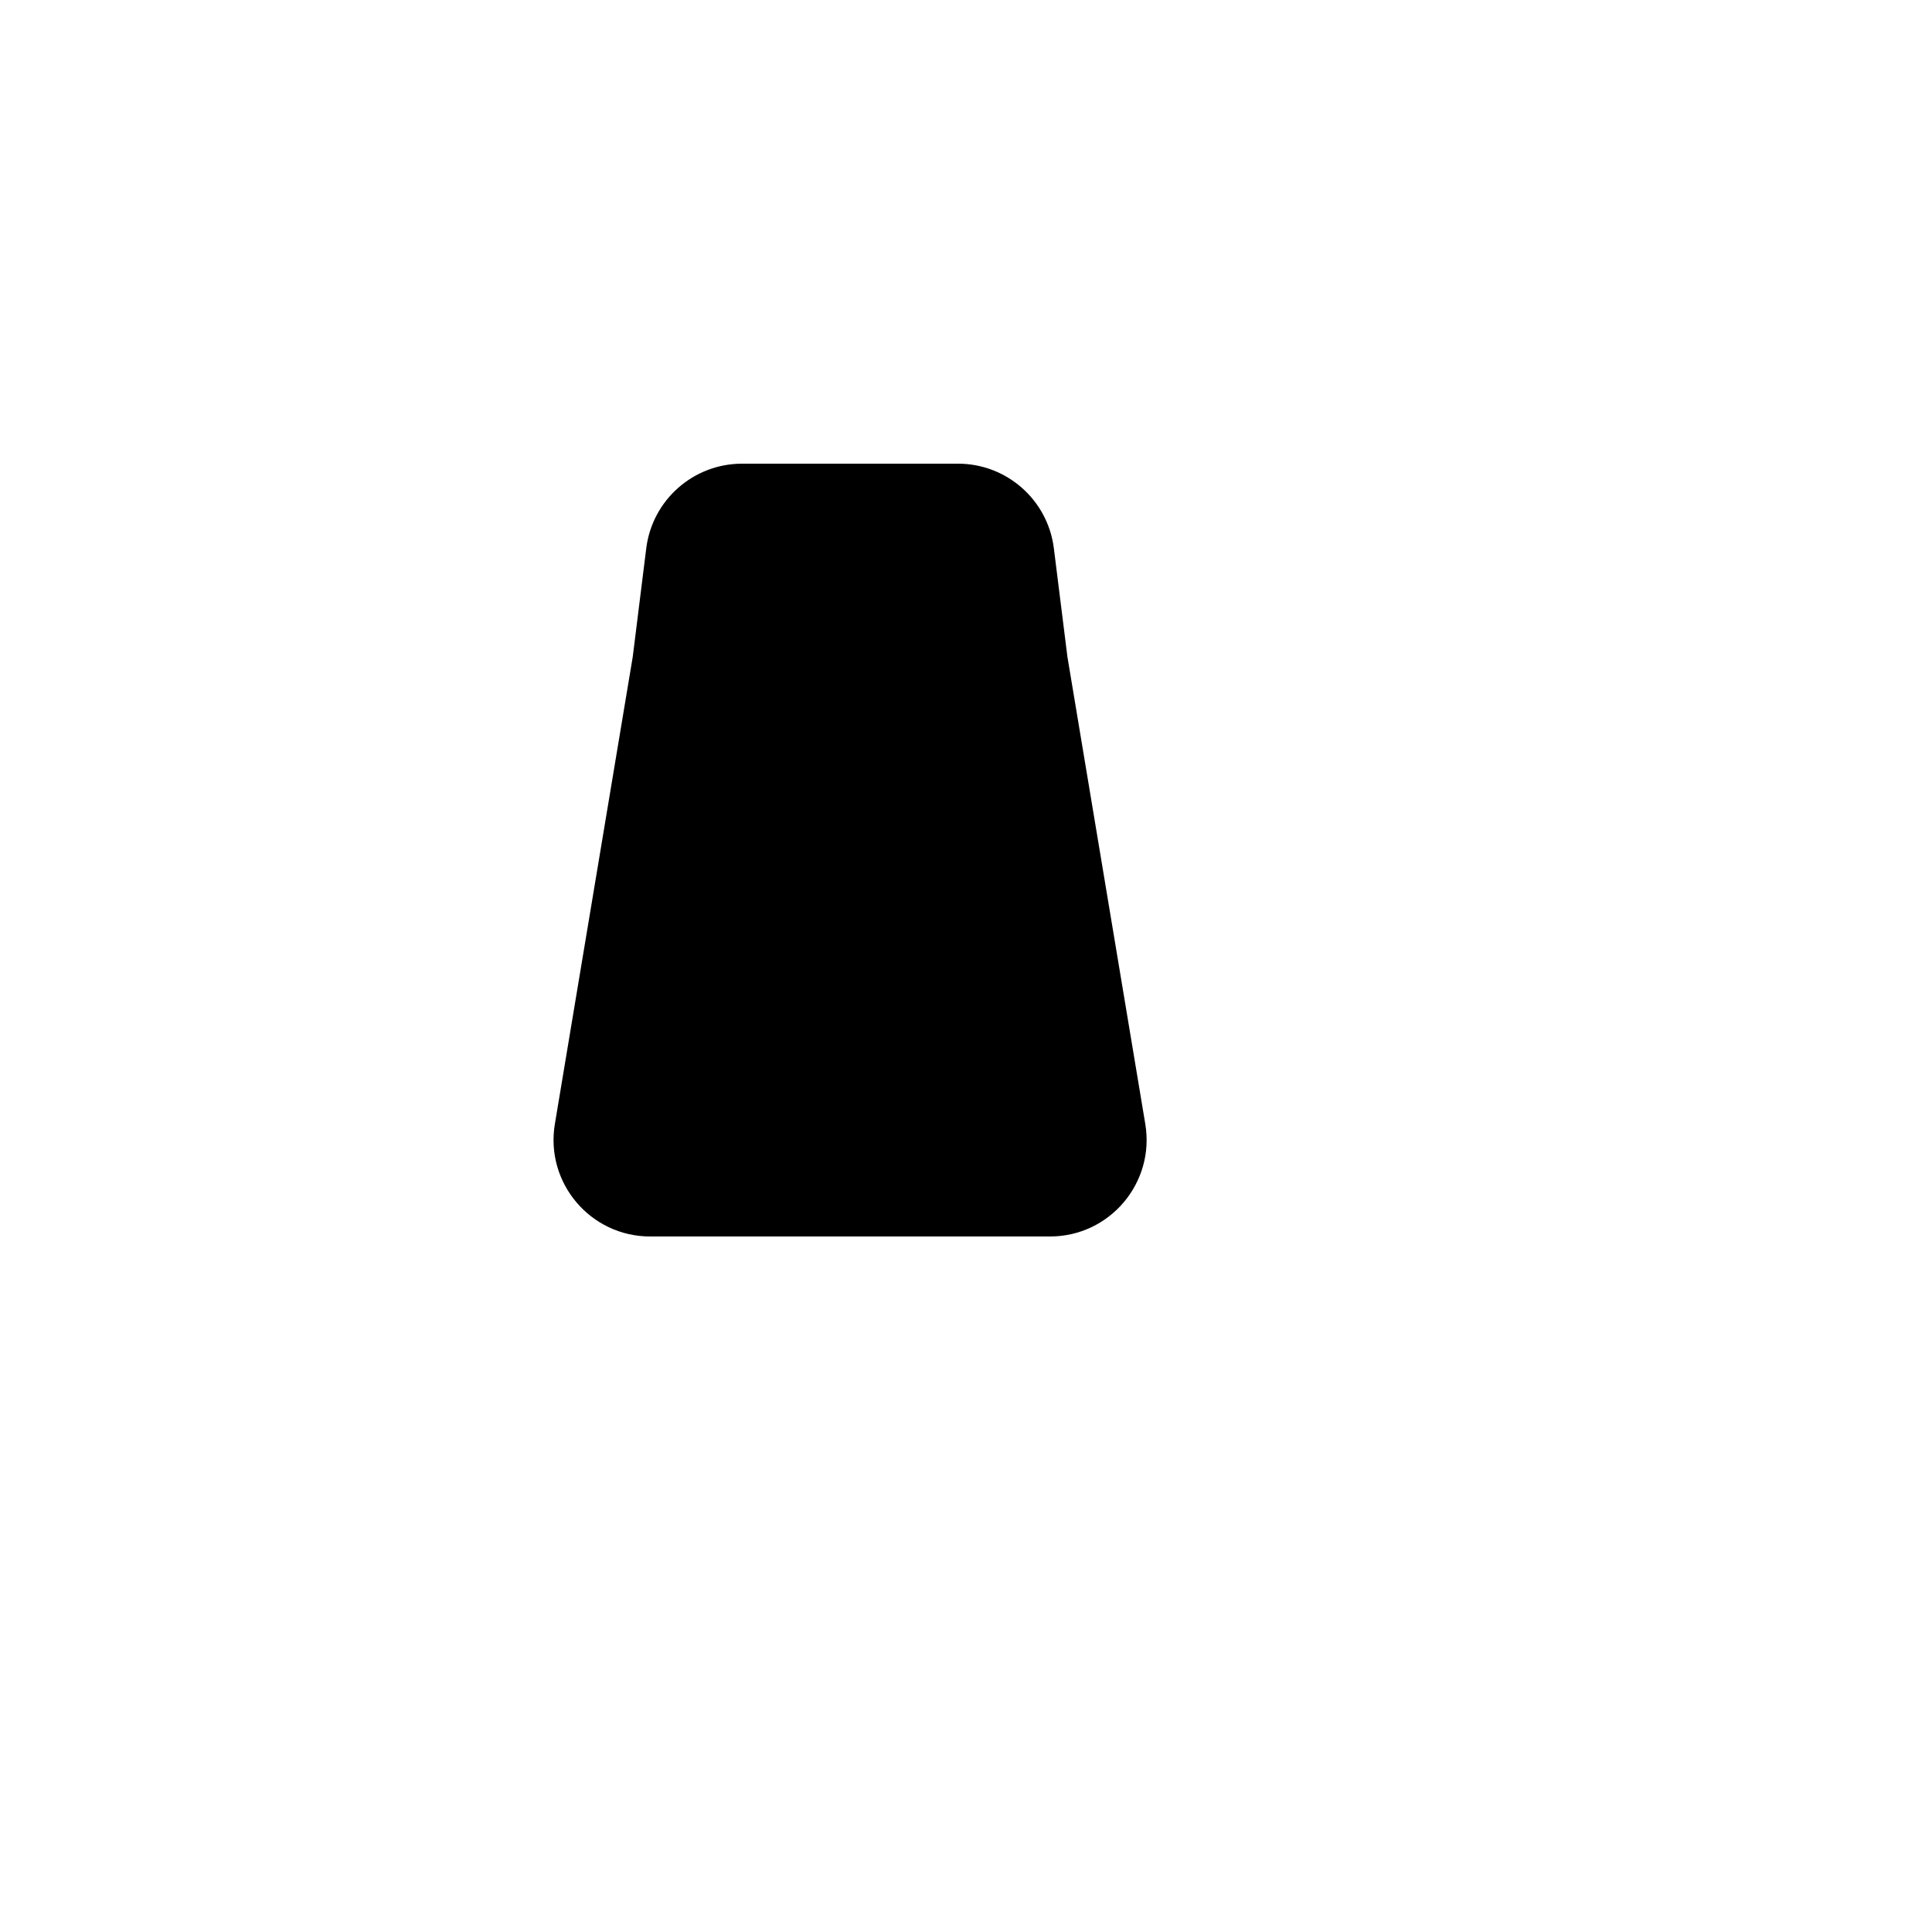
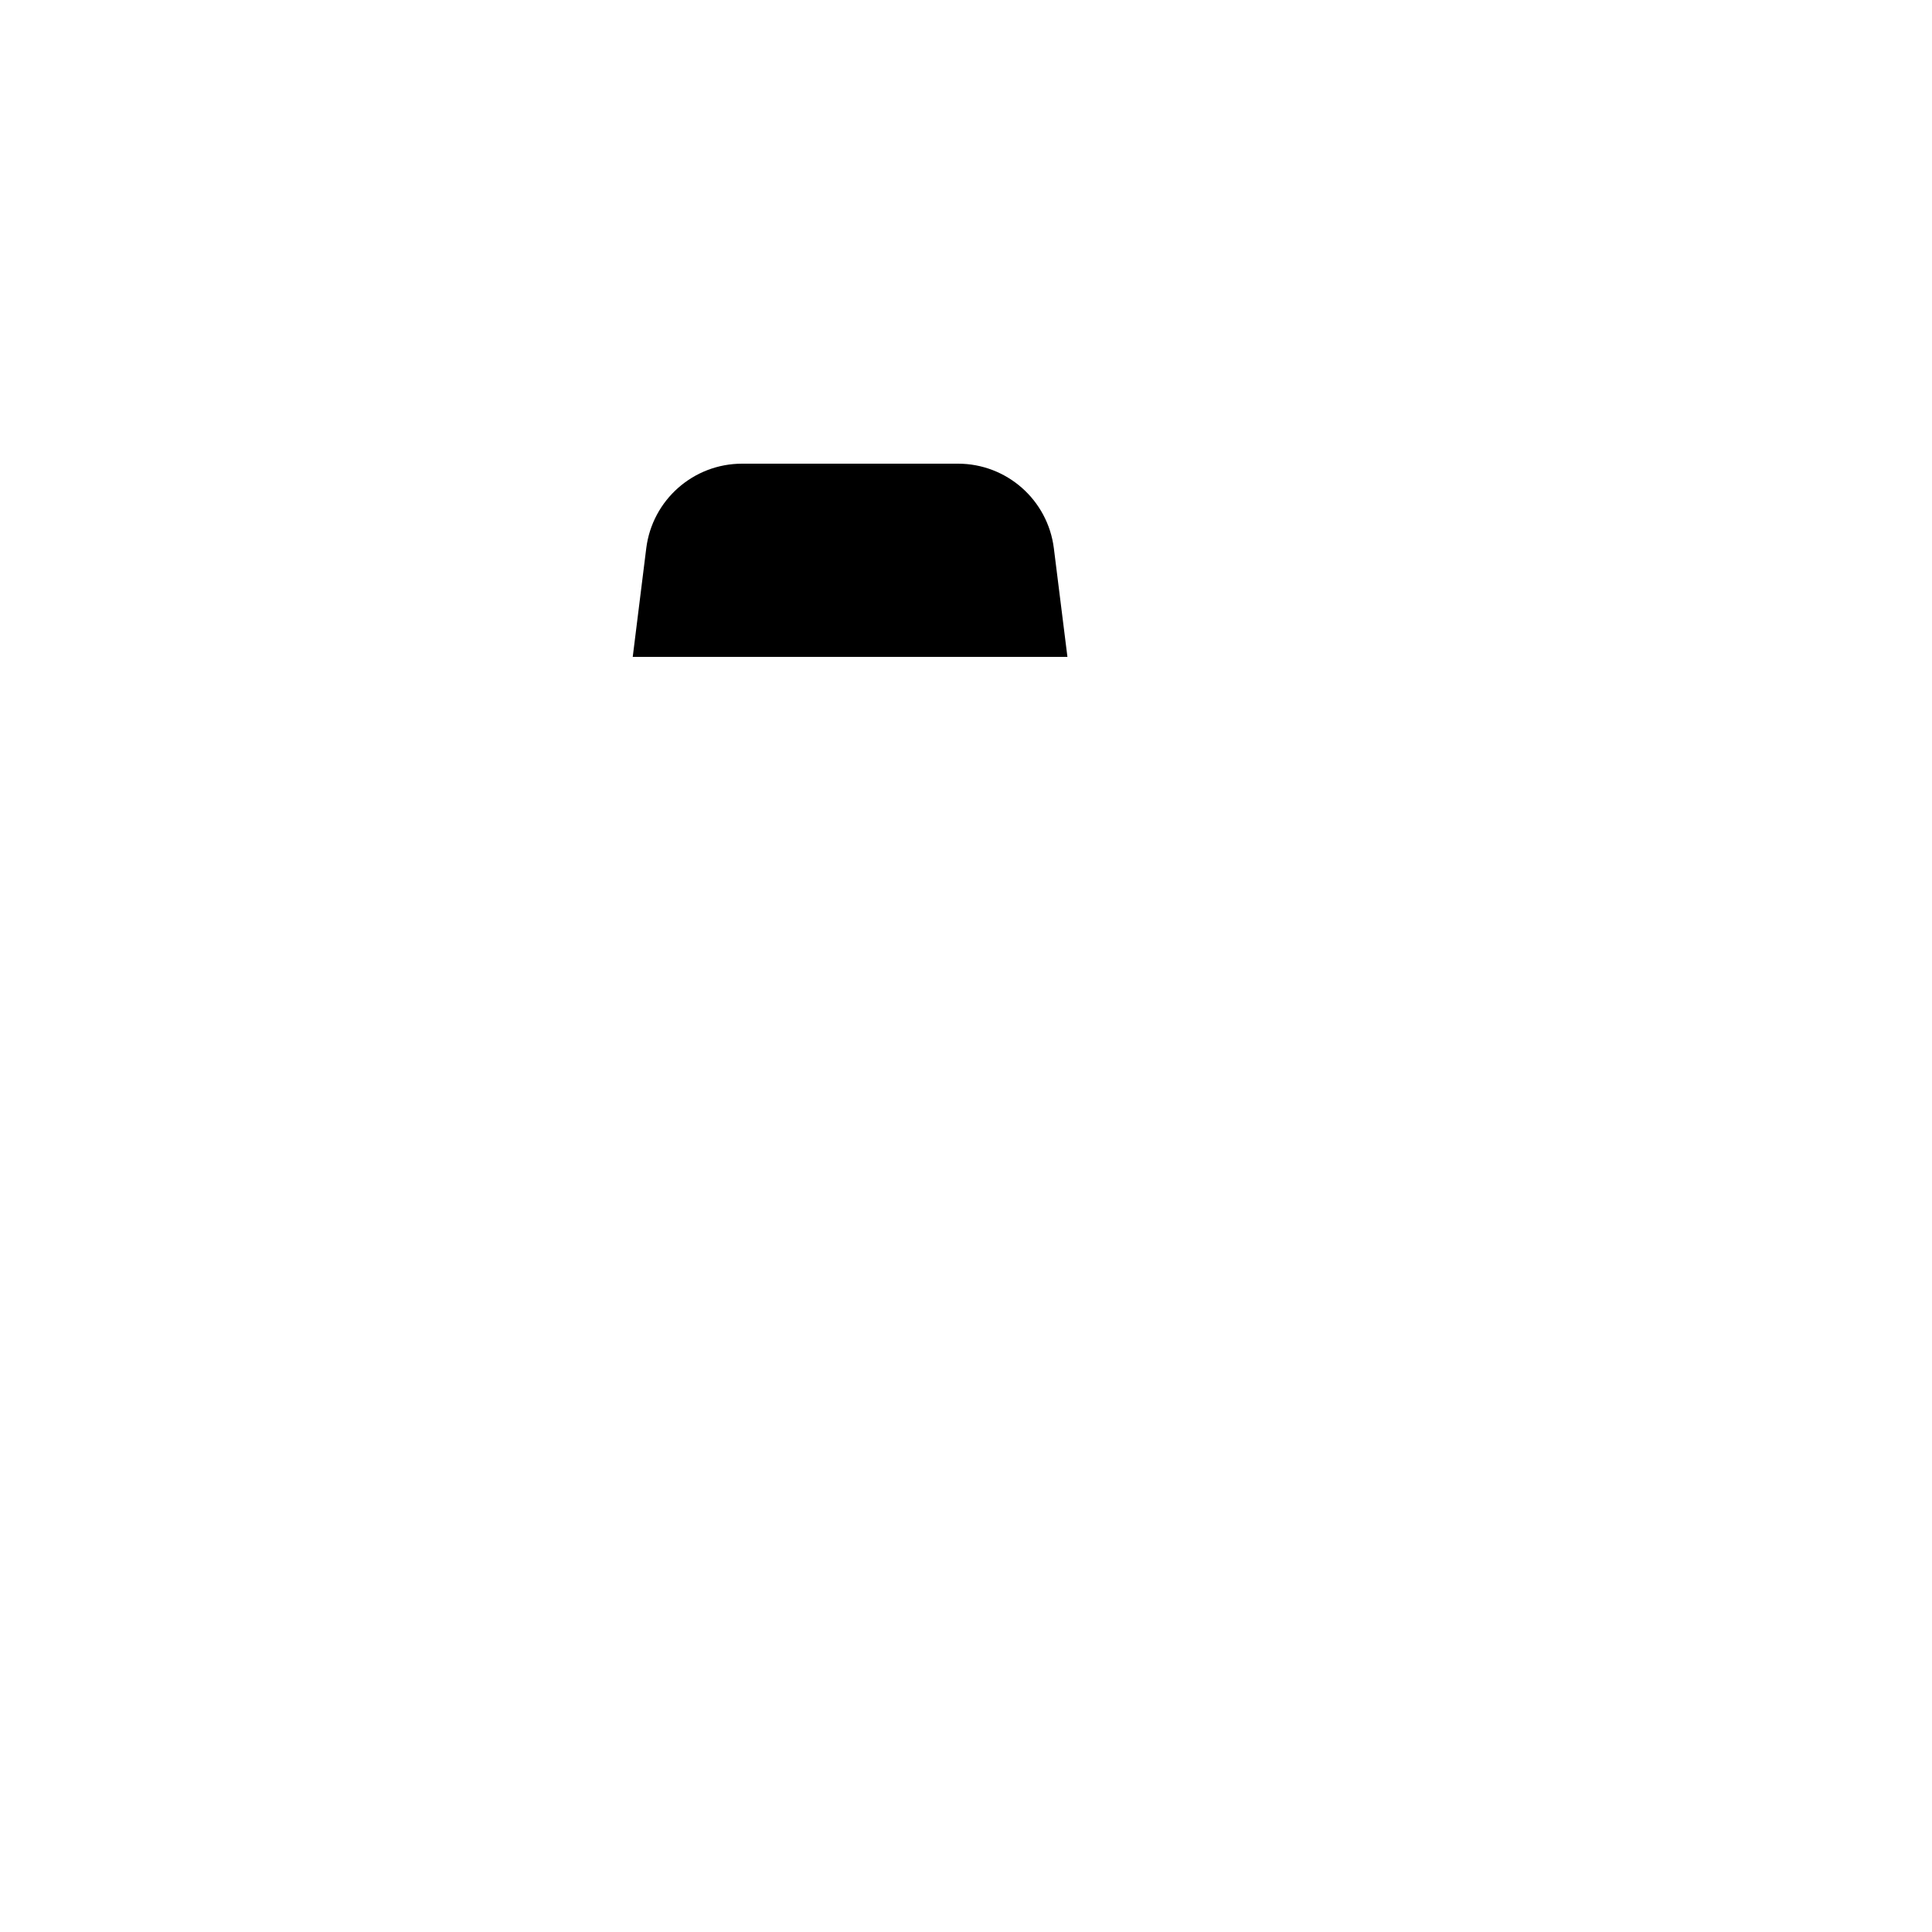
<svg xmlns="http://www.w3.org/2000/svg" version="1.1" width="100%" height="100%" id="svgWorkerArea" viewBox="-25 -25 625 625" style="background: white;">
  <defs id="defsdoc">
    <pattern id="patternBool" x="0" y="0" width="10" height="10" patternUnits="userSpaceOnUse" patternTransform="rotate(35)">
-       <circle cx="5" cy="5" r="4" style="stroke: none;fill: #ff000070;" />
-     </pattern>
+       </pattern>
  </defs>
  <g id="fileImp-549887758" class="cosito">
-     <path id="pathImp-445360909" fill="none" stroke="none" class="grouped" d="M62.5 62.5C62.5 62.5 437.5 62.5 437.5 62.5 437.5 62.5 437.5 437.5 437.5 437.5 437.5 437.5 62.5 437.5 62.5 437.5 62.5 437.5 62.5 62.5 62.5 62.5" />
    <path id="pathImp-659808157" class="grouped" d="M250 265.625C250 265.625 250 265.781 250 265.781" />
-     <path id="pathImp-37079313" class="grouped" d="M218.75 312.5C218.75 312.5 218.75 312.656 218.75 312.656" />
    <path id="pathImp-114104358" class="grouped" d="M281.25 312.5C281.25 312.5 281.25 312.656 281.25 312.656" />
    <path id="pathImp-525548764" class="grouped" d="M179.688 187.5C179.688 187.5 320.312 187.5 320.312 187.5 320.312 187.5 315.922 152.375 315.922 152.375 313.967 136.733 300.669 124.997 284.906 125 284.906 125 215.094 125 215.094 125 199.325 124.989 186.017 136.728 184.062 152.375 184.062 152.375 179.688 187.5 179.688 187.5 179.688 187.5 179.688 187.5 179.688 187.5" />
-     <path id="pathImp-813749944" class="grouped" d="M179.688 187.5C179.688 187.5 154.5 338.609 154.5 338.609 151.323 357.659 166.014 375.003 185.328 375 185.328 375 314.672 375 314.672 375 333.986 375.003 348.677 357.659 345.5 338.609 345.5 338.609 320.312 187.5 320.312 187.5" />
  </g>
</svg>